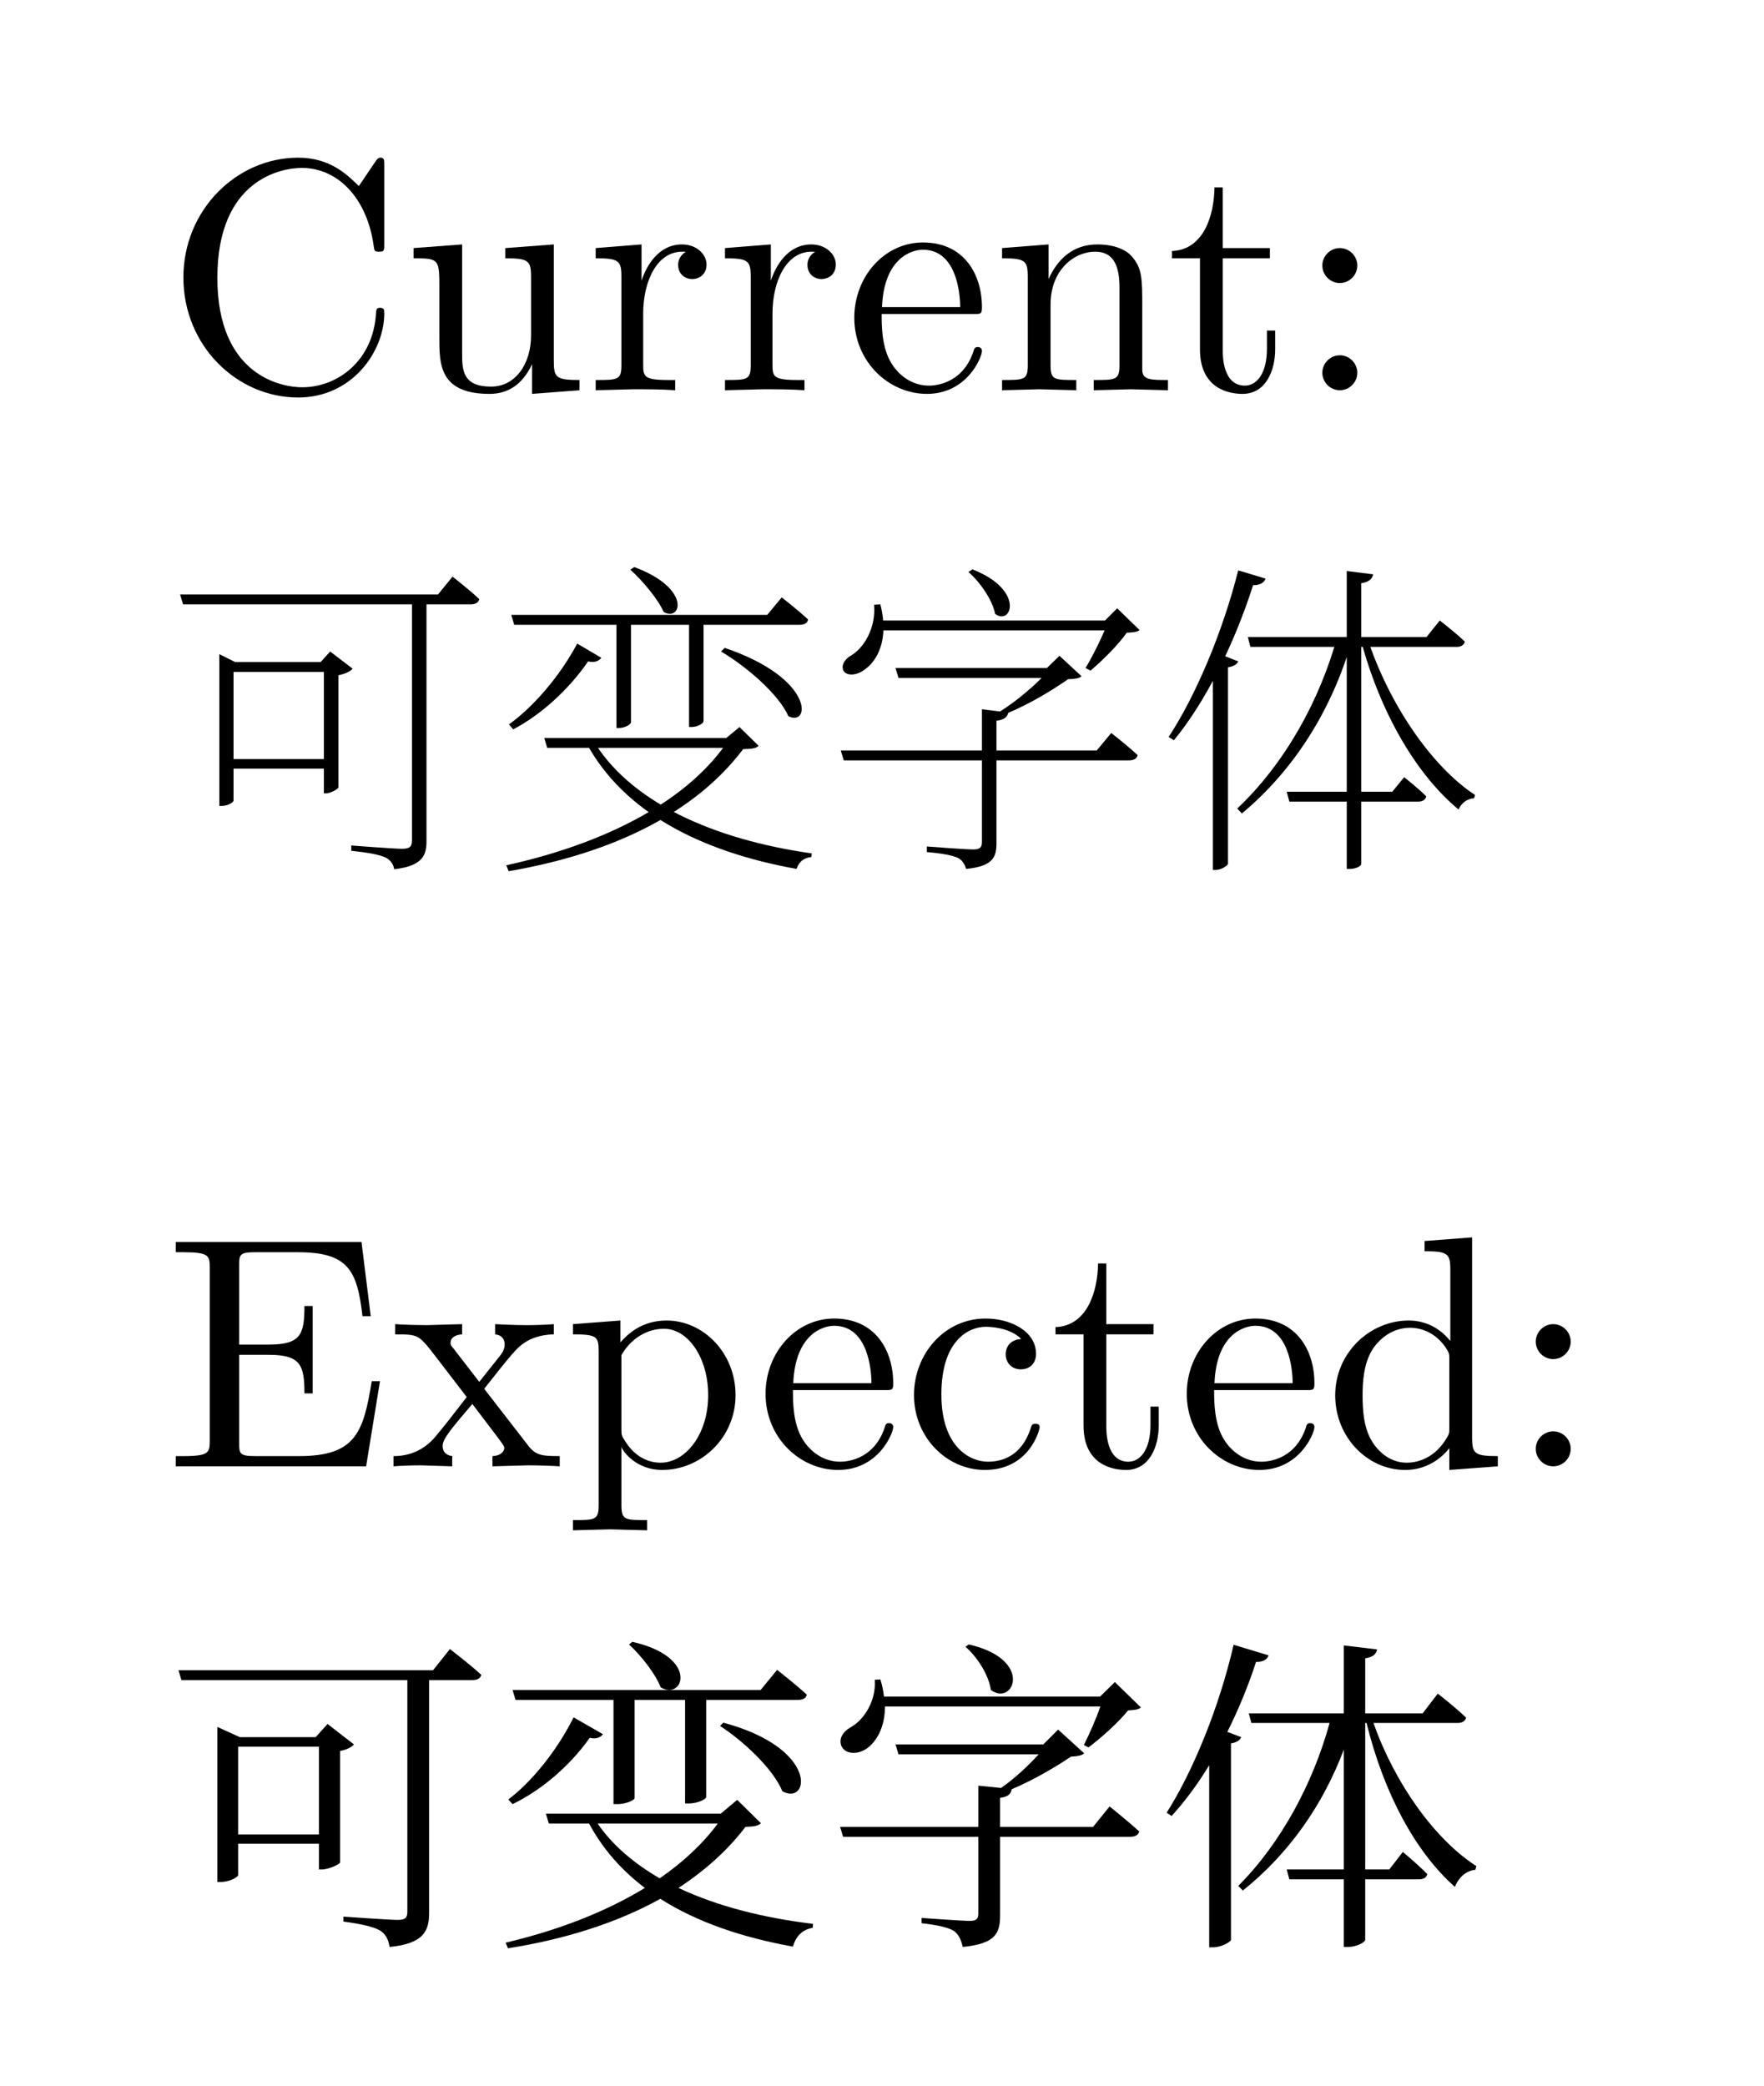
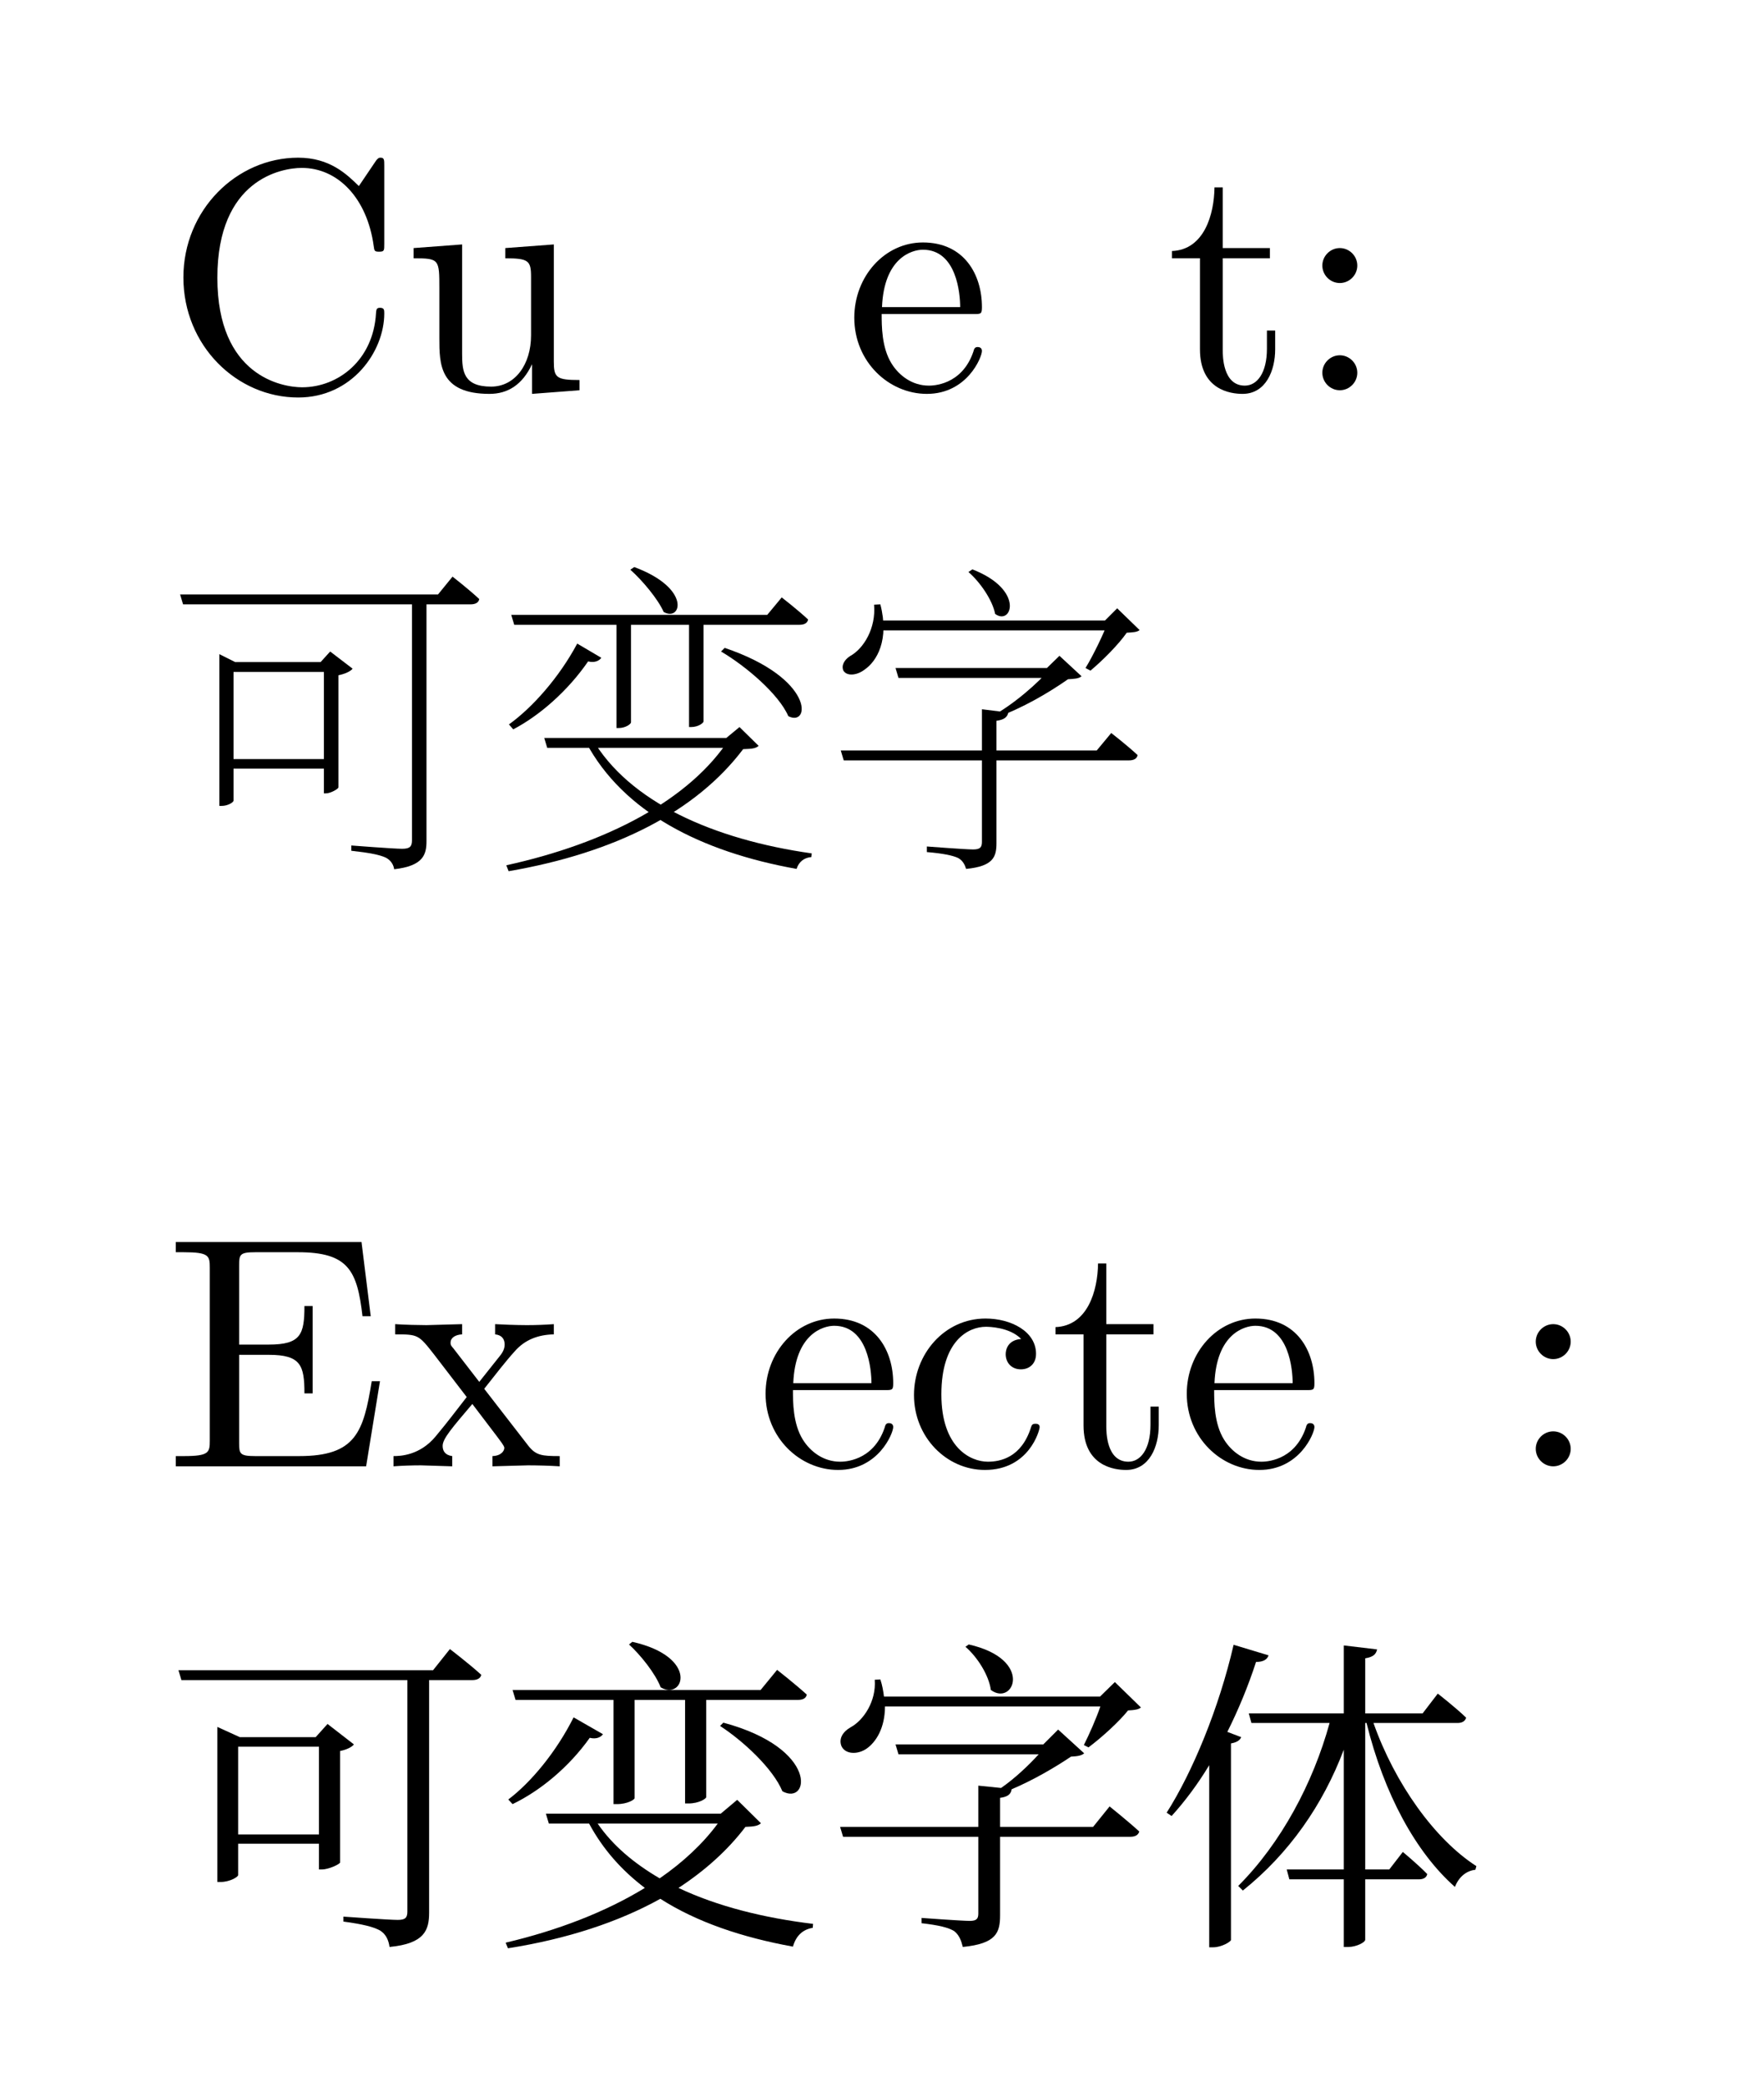
<svg xmlns="http://www.w3.org/2000/svg" xmlns:xlink="http://www.w3.org/1999/xlink" class="typst-doc" viewBox="0 0 58.828 69.564" width="58.828pt" height="69.564pt">
  <g>
    <g class="typst-text" transform="matrix(1 0 0 -1 5.5 13.013)">
      <use xlink:href="#g932F6B6DFAC5CB0D95C5C3E1FB52A1EC" x="0" y="0" fill="#000000" fill-rule="nonzero" />
      <use xlink:href="#g32309F5DC8EACF2C826AF3FE0C58F327" x="7.942" y="0" fill="#000000" fill-rule="nonzero" />
      <use xlink:href="#gE5BB0DA65D9B644A51A0BF3864C70A4A" x="14.058" y="0" fill="#000000" fill-rule="nonzero" />
      <use xlink:href="#gE5BB0DA65D9B644A51A0BF3864C70A4A" x="18.37" y="0" fill="#000000" fill-rule="nonzero" />
      <use xlink:href="#gC4A148314DC922D70526D051A6BC2667" x="22.682" y="0" fill="#000000" fill-rule="nonzero" />
      <use xlink:href="#g569DA66E2AA04F36C9AAA95E3AE04185" x="27.566" y="0" fill="#000000" fill-rule="nonzero" />
      <use xlink:href="#g384CDBEE17F0E95127E2C7C3CD7EA7CB" x="33.374" y="0" fill="#000000" fill-rule="nonzero" />
      <use xlink:href="#g79B0A7AED0826901DFBEA918933572DA" x="37.653" y="0" fill="#000000" fill-rule="nonzero" />
    </g>
    <g class="typst-text" transform="matrix(1 0 0 -1 5.5 28.182)">
      <use xlink:href="#g405C207B86BB5BA77FCBB21F65B8A348" x="0" y="0" fill="#000000" fill-rule="nonzero" />
      <use xlink:href="#gA4E8D9C235B1FCDDA527909D2C7D088E" x="11" y="0" fill="#000000" fill-rule="nonzero" />
      <use xlink:href="#gEB67BDED6123E1A10F14013B7AC1A730" x="22" y="0" fill="#000000" fill-rule="nonzero" />
      <use xlink:href="#g229F540A7485DE5C8690540D80ADFAA6" x="33" y="0" fill="#000000" fill-rule="nonzero" />
    </g>
    <g class="typst-text" transform="matrix(1 0 0 -1 5.5 48.895)">
      <use xlink:href="#g6295DDCF108F01F2605FAA3C1448759F" x="0" y="0" fill="#000000" fill-rule="nonzero" />
      <use xlink:href="#gB0861F9B060A8944107ADE55D58A9F38" x="7.491" y="0" fill="#000000" fill-rule="nonzero" />
      <use xlink:href="#gFDAEC71D5EC12AD65EE032E4F4EE8A63" x="13.299" y="0" fill="#000000" fill-rule="nonzero" />
      <use xlink:href="#gC4A148314DC922D70526D051A6BC2667" x="19.723" y="0" fill="#000000" fill-rule="nonzero" />
      <use xlink:href="#g1206E0313B8B1FC40443361C36A8F456" x="24.607" y="0" fill="#000000" fill-rule="nonzero" />
      <use xlink:href="#g384CDBEE17F0E95127E2C7C3CD7EA7CB" x="29.491" y="0" fill="#000000" fill-rule="nonzero" />
      <use xlink:href="#gC4A148314DC922D70526D051A6BC2667" x="33.77" y="0" fill="#000000" fill-rule="nonzero" />
      <use xlink:href="#g9B70E34DE21F6CC1B08EC68EBF10C405" x="38.654" y="0" fill="#000000" fill-rule="nonzero" />
      <use xlink:href="#g79B0A7AED0826901DFBEA918933572DA" x="44.77" y="0" fill="#000000" fill-rule="nonzero" />
    </g>
    <g class="typst-text" transform="matrix(1 0 0 -1 5.5 64.064)">
      <use xlink:href="#g9AA771A8159E2686BAC19B1FE413B63C" x="0" y="0" fill="#000000" fill-rule="nonzero" />
      <use xlink:href="#g4C573745EC2E24D508418F0E7ED48ABD" x="11" y="0" fill="#000000" fill-rule="nonzero" />
      <use xlink:href="#gE435852510F1DDE261C2F16B05C061AC" x="22" y="0" fill="#000000" fill-rule="nonzero" />
      <use xlink:href="#gEEF4A372C4E7BBF3C528B78A343D3EAC" x="33" y="0" fill="#000000" fill-rule="nonzero" />
    </g>
  </g>
  <defs id="glyph">
    <symbol id="g932F6B6DFAC5CB0D95C5C3E1FB52A1EC" overflow="visible">
      <path d="M 0 0m 7.315 2.563 c 0 0.11 0 0.187 -0.143 0.187 c -0.121 0 -0.121 -0.066 -0.132 -0.176 c -0.088 -1.573 -1.265 -2.475 -2.464 -2.475 c -0.671 0 -2.827 0.374 -2.827 3.652 c 0 3.289 2.145 3.663 2.816 3.663 c 1.199 0 2.178 -1.001 2.398 -2.607 c 0.022 -0.154 0.022 -0.187 0.176 -0.187 c 0.176 0 0.176 0.033 0.176 0.264 v 2.607 c 0 0.187 0 0.264 -0.121 0.264 c -0.044 0 -0.088 0 -0.176 -0.132 l -0.55 -0.814 c -0.407 0.396 -0.968 0.946 -2.024 0.946 c -2.057 0 -3.828 -1.749 -3.828 -3.993 c 0 -2.277 1.782 -4.004 3.828 -4.004 c 1.793 0 2.871 1.529 2.871 2.805 Z " />
    </symbol>
    <symbol id="g32309F5DC8EACF2C826AF3FE0C58F327" overflow="visible">
      <path d="M 0 0m 5.885 0 v 0.341 c -0.77 0 -0.858 0.077 -0.858 0.616 v 3.905 l -1.617 -0.121 v -0.341 c 0.77 0 0.858 -0.077 0.858 -0.616 v -1.958 c 0 -0.957 -0.528 -1.705 -1.331 -1.705 c -0.924 0 -0.968 0.517 -0.968 1.089 v 3.652 l -1.617 -0.121 v -0.341 c 0.858 0 0.858 -0.033 0.858 -1.012 v -1.65 c 0 -0.858 0 -1.859 1.672 -1.859 c 0.616 0 1.1 0.308 1.419 0.99 v -0.99 Z " />
    </symbol>
    <symbol id="gE5BB0DA65D9B644A51A0BF3864C70A4A" overflow="visible">
-       <path d="M 0 0m 4.004 4.191 c 0 0.352 -0.341 0.671 -0.814 0.671 c -0.803 0 -1.199 -0.737 -1.353 -1.21 v 1.21 l -1.529 -0.121 v -0.341 c 0.77 0 0.858 -0.077 0.858 -0.616 v -2.948 c 0 -0.495 -0.121 -0.495 -0.858 -0.495 v -0.341 l 1.254 0.033 c 0.44 0 0.957 0 1.397 -0.033 v 0.341 h -0.231 c -0.814 0 -0.836 0.121 -0.836 0.517 v 1.694 c 0 1.089 0.462 2.068 1.298 2.068 c 0.077 0 0.099 0 0.121 -0.011 c -0.033 -0.011 -0.253 -0.143 -0.253 -0.429 c 0 -0.308 0.231 -0.473 0.473 -0.473 c 0.198 0 0.473 0.132 0.473 0.484 Z " />
-     </symbol>
+       </symbol>
    <symbol id="gC4A148314DC922D70526D051A6BC2667" overflow="visible">
      <path d="M 0 0m 4.565 1.309 c 0 0.11 -0.088 0.132 -0.143 0.132 c -0.099 0 -0.121 -0.066 -0.143 -0.154 c -0.385 -1.133 -1.375 -1.133 -1.485 -1.133 c -0.55 0 -0.99 0.33 -1.243 0.737 c -0.33 0.528 -0.33 1.254 -0.33 1.65 h 3.069 c 0.242 0 0.275 0 0.275 0.231 c 0 1.089 -0.594 2.156 -1.969 2.156 c -1.276 0 -2.288 -1.133 -2.288 -2.508 c 0 -1.474 1.155 -2.541 2.42 -2.541 c 1.342 0 1.837 1.221 1.837 1.43 Z m -0.726 1.463 h -2.607 c 0.066 1.639 0.99 1.914 1.364 1.914 c 1.133 0 1.243 -1.485 1.243 -1.914 Z " />
    </symbol>
    <symbol id="g569DA66E2AA04F36C9AAA95E3AE04185" overflow="visible">
-       <path d="M 0 0m 5.885 0 v 0.341 c -0.572 0 -0.847 0 -0.858 0.33 v 2.101 c 0 0.946 0 1.287 -0.341 1.683 c -0.154 0.187 -0.517 0.407 -1.155 0.407 c -0.803 0 -1.32 -0.473 -1.628 -1.155 v 1.155 l -1.551 -0.121 v -0.341 c 0.77 0 0.858 -0.077 0.858 -0.616 v -2.948 c 0 -0.495 -0.121 -0.495 -0.858 -0.495 v -0.341 l 1.243 0.033 l 1.232 -0.033 v 0.341 c -0.737 0 -0.858 0 -0.858 0.495 v 2.024 c 0 1.144 0.781 1.76 1.485 1.76 c 0.693 0 0.814 -0.594 0.814 -1.221 v -2.563 c 0 -0.495 -0.121 -0.495 -0.858 -0.495 v -0.341 l 1.243 0.033 Z " />
-     </symbol>
+       </symbol>
    <symbol id="g384CDBEE17F0E95127E2C7C3CD7EA7CB" overflow="visible">
      <path d="M 0 0m 3.652 1.364 v 0.627 h -0.275 v -0.605 c 0 -0.814 -0.33 -1.232 -0.737 -1.232 c -0.737 0 -0.737 1.001 -0.737 1.188 v 3.058 h 1.573 v 0.341 h -1.573 v 2.024 h -0.275 c -0.011 -0.902 -0.341 -2.079 -1.419 -2.123 v -0.242 h 0.935 v -3.036 c 0 -1.353 1.023 -1.485 1.419 -1.485 c 0.781 0 1.089 0.781 1.089 1.485 Z " />
    </symbol>
    <symbol id="g79B0A7AED0826901DFBEA918933572DA" overflow="visible">
      <path d="M 0 0m 2.112 4.158 c 0 0.319 -0.264 0.583 -0.583 0.583 c -0.319 0 -0.583 -0.264 -0.583 -0.583 c 0 -0.319 0.264 -0.583 0.583 -0.583 c 0.319 0 0.583 0.264 0.583 0.583 Z m 0 -3.575 c 0 0.319 -0.264 0.583 -0.583 0.583 c -0.319 0 -0.583 -0.264 -0.583 -0.583 c 0 -0.319 0.264 -0.583 0.583 -0.583 c 0.319 0 0.583 0.264 0.583 0.583 Z " />
    </symbol>
    <symbol id="g405C207B86BB5BA77FCBB21F65B8A348" overflow="visible">
      <path d="M 0 0m 0.506 8.36 l 0.099 -0.33 h 9.592 c 0.154 0 0.264 0.055 0.286 0.176 c -0.341 0.319 -0.891 0.748 -0.891 0.748 l -0.484 -0.594 Z m 7.733 0 v -8.195 c 0 -0.209 -0.066 -0.286 -0.33 -0.286 c -0.275 0 -1.694 0.11 -1.694 0.11 v -0.176 c 0.594 -0.066 0.946 -0.132 1.155 -0.231 c 0.165 -0.088 0.253 -0.231 0.275 -0.385 c 0.968 0.11 1.078 0.484 1.078 0.935 v 8.228 Z m -6.424 -2.255 v -4.796 h 0.077 c 0.209 0 0.396 0.121 0.396 0.176 v 4.29 h 3.333 v 0.33 h -3.278 l -0.528 0.264 Z m 3.487 0 v -4.378 h 0.066 c 0.154 0 0.407 0.143 0.418 0.198 v 3.74 c 0.22 0.044 0.407 0.132 0.473 0.22 l -0.748 0.572 l -0.319 -0.352 Z m -3.256 -3.234 v -0.319 h 3.487 v 0.319 " />
    </symbol>
    <symbol id="gA4E8D9C235B1FCDDA527909D2C7D088E" overflow="visible">
      <path d="M 0 0m 3.234 3.575 l -0.187 -0.154 c 1.243 -2.321 3.828 -3.641 7.018 -4.213 c 0.077 0.242 0.253 0.374 0.495 0.396 l 0.011 0.121 c -3.256 0.462 -6.105 1.705 -7.337 3.85 Z m 4.488 0 h 0.121 c -1.331 -2.079 -4.147 -3.52 -7.458 -4.246 l 0.077 -0.198 c 3.575 0.616 6.259 2.002 7.821 4.07 c 0.297 0.011 0.418 0.022 0.517 0.11 l -0.638 0.627 Z m 0.264 0 h -6.336 l 0.099 -0.33 h 6.237 Z m -3.443 0.517 v 3.454 h -0.484 v -3.641 h 0.066 c 0.253 0 0.418 0.143 0.418 0.187 Z m 2.42 0.033 v 3.454 h -0.484 v -3.641 h 0.066 c 0.253 0 0.418 0.143 0.418 0.187 Z m -2.31 5.148 l -0.132 -0.088 c 0.396 -0.352 0.924 -0.979 1.111 -1.408 c 0.583 -0.341 0.946 0.781 -0.979 1.496 Z m -1.1 -3.025 l -0.803 0.473 c -0.605 -1.133 -1.496 -2.134 -2.277 -2.695 l 0.143 -0.165 c 0.88 0.462 1.815 1.276 2.497 2.266 c 0.22 -0.055 0.374 0.022 0.44 0.121 Z m 6.017 2.013 l -0.484 -0.583 h -8.536 l 0.099 -0.33 h 9.515 c 0.154 0 0.264 0.055 0.286 0.176 c -0.341 0.319 -0.88 0.737 -0.88 0.737 Z m -1.903 -1.683 l -0.121 -0.121 c 0.825 -0.484 1.925 -1.419 2.244 -2.156 c 0.726 -0.374 0.902 1.254 -2.123 2.277 " />
    </symbol>
    <symbol id="gEB67BDED6123E1A10F14013B7AC1A730" overflow="visible">
      <path d="M 0 0m 9.35 7.491 h 0.121 c -0.154 -0.418 -0.506 -1.155 -0.77 -1.584 l 0.165 -0.088 c 0.396 0.33 0.935 0.869 1.21 1.265 c 0.22 0.011 0.352 0.022 0.429 0.088 l -0.748 0.726 Z m -7.491 0.539 l -0.209 -0.011 c 0.066 -0.781 -0.341 -1.463 -0.803 -1.716 c -0.187 -0.121 -0.297 -0.308 -0.22 -0.484 c 0.121 -0.198 0.462 -0.154 0.704 0.033 c 0.407 0.275 0.836 0.99 0.528 2.178 Z m 7.744 -0.539 h -7.887 v -0.33 h 7.887 Z m -4.675 1.705 l -0.132 -0.088 c 0.385 -0.33 0.803 -0.935 0.891 -1.397 c 0.55 -0.407 1.001 0.803 -0.759 1.485 Z m 2.486 -3.289 h 0.132 c -0.396 -0.473 -1.276 -1.254 -2.046 -1.65 h 0.22 c 0.858 0.297 1.771 0.836 2.398 1.276 c 0.22 0.011 0.363 0.022 0.451 0.099 l -0.737 0.682 Z m -1.287 -1.485 l -0.88 0.11 v -4.422 c 0 -0.187 -0.066 -0.253 -0.297 -0.253 c -0.253 0 -1.54 0.099 -1.54 0.099 v -0.187 c 0.528 -0.044 0.858 -0.11 1.045 -0.198 c 0.154 -0.088 0.22 -0.22 0.264 -0.363 c 0.913 0.088 1.012 0.407 1.012 0.858 v 4.081 c 0.253 0.033 0.363 0.121 0.396 0.275 Z m 3.432 -0.682 l -0.484 -0.583 h -8.536 l 0.099 -0.33 h 9.515 c 0.154 0 0.264 0.055 0.286 0.176 c -0.341 0.319 -0.88 0.737 -0.88 0.737 Z m -1.683 2.167 h -5.511 l 0.099 -0.33 h 5.412 " />
    </symbol>
    <symbol id="g229F540A7485DE5C8690540D80ADFAA6" overflow="visible">
-       <path d="M 0 0m 3.707 8.888 l -0.913 0.275 c -0.528 -2.09 -1.43 -4.202 -2.321 -5.555 l 0.176 -0.11 c 1.045 1.265 2.013 3.201 2.64 5.17 c 0.253 0 0.374 0.099 0.418 0.22 Z m -0.913 -2.761 l -0.583 0.231 l -0.264 -0.352 v -6.831 h 0.099 c 0.198 0 0.396 0.154 0.407 0.198 v 6.556 c 0.187 0.033 0.297 0.099 0.341 0.198 Z m 4.301 0.792 l -0.209 -0.088 c 0.649 -2.431 1.859 -4.488 3.256 -5.643 c 0.099 0.231 0.297 0.363 0.517 0.374 l 0.033 0.11 c -1.474 0.968 -2.893 3.08 -3.597 5.247 Z m -0.528 -0.154 v 0.176 h -0.473 c -0.583 -2.123 -1.749 -4.224 -3.333 -5.72 l 0.154 -0.165 c 1.771 1.474 3.003 3.487 3.652 5.709 Z m 0.726 2.266 l -0.88 0.11 v -9.933 h 0.11 c 0.176 0 0.374 0.088 0.374 0.165 v 9.361 c 0.264 0.044 0.363 0.143 0.396 0.297 Z m 2.222 -1.54 l -0.44 -0.55 h -5.962 l 0.088 -0.33 h 6.875 c 0.143 0 0.242 0.055 0.275 0.176 c -0.319 0.308 -0.836 0.704 -0.836 0.704 Z m -1.188 -5.225 l -0.396 -0.484 h -3.52 l 0.088 -0.33 h 4.29 c 0.143 0 0.253 0.055 0.275 0.176 c -0.286 0.286 -0.737 0.638 -0.737 0.638 " />
-     </symbol>
+       </symbol>
    <symbol id="g6295DDCF108F01F2605FAA3C1448759F" overflow="visible">
      <path d="M 0 0m 7.172 2.838 h -0.275 c -0.275 -1.694 -0.528 -2.497 -2.42 -2.497 h -1.463 c -0.517 0 -0.539 0.077 -0.539 0.44 v 2.937 h 0.99 c 1.067 0 1.188 -0.352 1.188 -1.287 h 0.275 v 2.915 h -0.275 c 0 -0.946 -0.121 -1.287 -1.188 -1.287 h -0.99 v 2.64 c 0 0.363 0.022 0.44 0.539 0.44 h 1.419 c 1.683 0 1.98 -0.605 2.156 -2.134 h 0.275 l -0.308 2.475 h -6.193 v -0.341 h 0.264 c 0.847 0 0.869 -0.121 0.869 -0.517 v -5.764 c 0 -0.396 -0.022 -0.517 -0.869 -0.517 h -0.264 v -0.341 h 6.347 Z " />
    </symbol>
    <symbol id="gB0861F9B060A8944107ADE55D58A9F38" overflow="visible">
      <path d="M 0 0m 5.676 0 v 0.341 c -0.594 0 -0.792 0.022 -1.045 0.341 l -1.474 1.903 c 0.33 0.418 0.748 0.957 1.012 1.243 c 0.341 0.396 0.792 0.561 1.309 0.572 v 0.341 c -0.286 -0.022 -0.616 -0.033 -0.902 -0.033 c -0.33 0 -0.913 0.022 -1.056 0.033 v -0.341 c 0.231 -0.022 0.319 -0.165 0.319 -0.341 c 0 -0.176 -0.11 -0.319 -0.165 -0.385 l -0.682 -0.858 l -0.858 1.111 c -0.099 0.11 -0.099 0.132 -0.099 0.198 c 0 0.165 0.165 0.264 0.385 0.275 v 0.341 l -1.188 -0.033 c -0.231 0 -0.748 0.011 -1.045 0.033 v -0.341 c 0.77 0 0.781 -0.011 1.298 -0.671 l 1.089 -1.419 c -0.517 -0.66 -0.517 -0.682 -1.034 -1.309 c -0.528 -0.638 -1.177 -0.66 -1.408 -0.66 v -0.341 c 0.286 0.022 0.627 0.033 0.913 0.033 l 1.045 -0.033 v 0.341 c -0.242 0.033 -0.319 0.176 -0.319 0.341 c 0 0.242 0.319 0.605 0.99 1.397 l 0.836 -1.1 c 0.088 -0.121 0.231 -0.297 0.231 -0.363 c 0 -0.099 -0.099 -0.264 -0.396 -0.275 v -0.341 l 1.188 0.033 c 0.297 0 0.726 -0.011 1.056 -0.033 Z " />
    </symbol>
    <symbol id="gFDAEC71D5EC12AD65EE032E4F4EE8A63" overflow="visible">
-       <path d="M 0 0m 5.731 2.376 c 0 1.397 -1.067 2.486 -2.299 2.486 c -0.858 0 -1.32 -0.484 -1.54 -0.726 v 0.726 l -1.584 -0.121 v -0.341 c 0.781 0 0.858 -0.066 0.858 -0.55 v -5.148 c 0 -0.495 -0.121 -0.495 -0.858 -0.495 v -0.341 l 1.232 0.033 l 1.243 -0.033 v 0.341 c -0.737 0 -0.858 0 -0.858 0.495 v 1.848 v 0.099 c 0.055 -0.176 0.517 -0.77 1.353 -0.77 c 1.309 0 2.453 1.078 2.453 2.497 Z m -0.913 0 c 0 -1.331 -0.77 -2.255 -1.584 -2.255 c -0.44 0 -0.858 0.22 -1.155 0.671 c -0.154 0.231 -0.154 0.242 -0.154 0.462 v 2.453 c 0.319 0.561 0.858 0.88 1.419 0.88 c 0.803 0 1.474 -0.968 1.474 -2.211 Z " />
-     </symbol>
+       </symbol>
    <symbol id="g1206E0313B8B1FC40443361C36A8F456" overflow="visible">
      <path d="M 0 0m 4.565 1.309 c 0 0.11 -0.11 0.11 -0.143 0.11 c -0.099 0 -0.121 -0.044 -0.143 -0.11 c -0.319 -1.023 -1.034 -1.155 -1.441 -1.155 c -0.583 0 -1.551 0.473 -1.551 2.244 c 0 1.793 0.902 2.255 1.485 2.255 c 0.099 0 0.792 -0.011 1.177 -0.407 c -0.451 -0.033 -0.517 -0.363 -0.517 -0.506 c 0 -0.286 0.198 -0.506 0.506 -0.506 c 0.286 0 0.506 0.187 0.506 0.517 c 0 0.748 -0.836 1.177 -1.683 1.177 c -1.375 0 -2.387 -1.188 -2.387 -2.552 c 0 -1.408 1.089 -2.497 2.365 -2.497 c 1.474 0 1.826 1.32 1.826 1.43 Z " />
    </symbol>
    <symbol id="g9B70E34DE21F6CC1B08EC68EBF10C405" overflow="visible">
-       <path d="M 0 0m 5.797 0 v 0.341 c -0.77 0 -0.858 0.077 -0.858 0.616 v 6.677 l -1.584 -0.121 v -0.341 c 0.77 0 0.858 -0.077 0.858 -0.616 v -2.376 c -0.319 0.396 -0.792 0.682 -1.386 0.682 c -1.298 0 -2.453 -1.078 -2.453 -2.497 c 0 -1.397 1.078 -2.486 2.332 -2.486 c 0.704 0 1.199 0.374 1.474 0.726 v -0.726 Z m -1.617 1.298 c 0 -0.198 0 -0.22 -0.121 -0.407 c -0.33 -0.528 -0.825 -0.77 -1.298 -0.77 c -0.495 0 -0.891 0.286 -1.155 0.704 c -0.286 0.451 -0.319 1.078 -0.319 1.529 c 0 0.407 0.022 1.067 0.341 1.562 c 0.231 0.341 0.649 0.704 1.243 0.704 c 0.385 0 0.847 -0.165 1.188 -0.66 c 0.121 -0.187 0.121 -0.209 0.121 -0.407 Z " />
-     </symbol>
+       </symbol>
    <symbol id="g9AA771A8159E2686BAC19B1FE413B63C" overflow="visible">
      <path d="M 0 0m 0.451 8.371 l 0.099 -0.33 h 7.535 v -7.722 c 0 -0.198 -0.066 -0.275 -0.319 -0.275 c -0.297 0 -1.815 0.11 -1.815 0.11 v -0.165 c 0.649 -0.088 1.001 -0.176 1.221 -0.297 c 0.198 -0.121 0.286 -0.319 0.319 -0.55 c 1.166 0.11 1.32 0.561 1.32 1.144 v 7.755 h 1.441 c 0.154 0 0.275 0.055 0.297 0.176 c -0.396 0.363 -1.045 0.858 -1.045 0.858 l -0.561 -0.704 Z m 4.686 -2.552 v -2.926 h -2.695 v 2.926 Z m -3.388 0.319 v -4.829 h 0.11 c 0.297 0 0.583 0.165 0.583 0.231 v 1.045 h 2.695 v -0.858 h 0.099 c 0.231 0 0.594 0.176 0.605 0.231 v 3.718 c 0.22 0.044 0.396 0.132 0.462 0.22 l -0.88 0.682 l -0.396 -0.44 h -2.53 l -0.748 0.341 Z " />
    </symbol>
    <symbol id="g4C573745EC2E24D508418F0E7ED48ABD" overflow="visible">
      <path d="M 0 0m 4.587 9.317 l -0.11 -0.088 c 0.385 -0.352 0.88 -0.968 1.056 -1.43 c 0.77 -0.451 1.298 1.012 -0.946 1.518 Z m -0.979 -3.08 l -0.979 0.561 c -0.572 -1.144 -1.419 -2.167 -2.178 -2.739 l 0.143 -0.154 c 0.913 0.44 1.87 1.221 2.574 2.211 c 0.22 -0.055 0.374 0.022 0.44 0.121 Z m 4.015 0.385 l -0.11 -0.11 c 0.781 -0.506 1.771 -1.43 2.079 -2.178 c 0.891 -0.495 1.254 1.419 -1.969 2.288 Z m -2.618 -5.511 c -1.309 -0.803 -2.915 -1.419 -4.642 -1.826 l 0.077 -0.187 c 1.958 0.308 3.674 0.869 5.082 1.65 c 1.221 -0.781 2.728 -1.287 4.422 -1.595 c 0.099 0.352 0.319 0.572 0.66 0.627 l 0.011 0.132 c -1.639 0.198 -3.19 0.583 -4.488 1.199 c 0.891 0.583 1.639 1.254 2.233 2.035 c 0.297 0.011 0.418 0.033 0.517 0.121 l -0.792 0.781 l -0.55 -0.462 h -5.83 l 0.099 -0.33 h 1.342 c 0.462 -0.858 1.089 -1.562 1.859 -2.145 Z m 0.495 0.319 c -0.847 0.495 -1.562 1.089 -2.068 1.826 h 4.004 c -0.495 -0.671 -1.155 -1.287 -1.936 -1.826 Z m 3.916 6.952 l -0.55 -0.671 h -8.272 l 0.099 -0.33 h 3.267 v -3.476 h 0.11 c 0.363 0 0.594 0.154 0.594 0.198 v 3.278 h 1.683 v -3.454 h 0.11 c 0.363 0 0.594 0.165 0.594 0.209 v 3.245 h 3.069 c 0.154 0 0.264 0.055 0.286 0.176 c -0.385 0.352 -0.99 0.825 -0.99 0.825 Z " />
    </symbol>
    <symbol id="gE435852510F1DDE261C2F16B05C061AC" overflow="visible">
      <path d="M 0 0m 4.807 9.229 l -0.11 -0.077 c 0.396 -0.341 0.781 -0.946 0.847 -1.441 c 0.759 -0.561 1.452 1.023 -0.737 1.518 Z m -2.948 -1.166 l -0.187 -0.011 c 0.055 -0.715 -0.374 -1.353 -0.803 -1.584 c -0.253 -0.143 -0.407 -0.374 -0.308 -0.627 c 0.132 -0.286 0.55 -0.286 0.836 -0.088 c 0.319 0.22 0.616 0.693 0.616 1.408 h 7.183 c -0.143 -0.418 -0.374 -0.935 -0.55 -1.287 l 0.154 -0.077 c 0.429 0.319 1.012 0.847 1.32 1.232 c 0.231 0.011 0.352 0.033 0.429 0.099 l -0.869 0.847 l -0.495 -0.484 h -7.205 c -0.022 0.176 -0.055 0.374 -0.121 0.572 Z m 7.645 -4.235 l -0.55 -0.682 h -3.102 v 0.968 c 0.253 0.033 0.363 0.121 0.385 0.286 c 0.726 0.308 1.441 0.726 1.98 1.089 c 0.22 0.011 0.352 0.033 0.44 0.11 l -0.869 0.792 l -0.495 -0.495 h -4.928 l 0.099 -0.33 h 4.675 c -0.33 -0.363 -0.792 -0.803 -1.254 -1.122 l -0.759 0.077 v -1.375 h -4.609 l 0.099 -0.33 h 4.51 v -2.563 c 0 -0.176 -0.066 -0.242 -0.286 -0.242 c -0.264 0 -1.606 0.099 -1.606 0.099 v -0.176 c 0.572 -0.066 0.891 -0.143 1.089 -0.264 c 0.165 -0.132 0.231 -0.308 0.286 -0.528 c 1.111 0.11 1.243 0.473 1.243 1.056 v 2.618 h 4.345 c 0.154 0 0.264 0.055 0.297 0.176 c -0.385 0.352 -0.99 0.836 -0.99 0.836 Z " />
    </symbol>
    <symbol id="gEEF4A372C4E7BBF3C528B78A343D3EAC" overflow="visible">
      <path d="M 0 0m 2.893 6.138 l -0.462 0.176 c 0.363 0.726 0.693 1.518 0.957 2.332 c 0.253 0 0.374 0.088 0.418 0.22 l -1.166 0.352 c -0.484 -2.101 -1.364 -4.235 -2.233 -5.599 l 0.165 -0.11 c 0.44 0.484 0.869 1.056 1.254 1.694 v -6.072 h 0.132 c 0.286 0 0.583 0.187 0.594 0.242 v 6.556 c 0.187 0.033 0.297 0.099 0.341 0.209 Z m 5.39 -3.828 l -0.451 -0.583 h -0.803 v 4.884 h 0.044 c 0.583 -2.365 1.639 -4.312 2.948 -5.467 c 0.132 0.341 0.385 0.539 0.682 0.572 l 0.033 0.121 c -1.386 0.891 -2.717 2.75 -3.432 4.774 h 2.805 c 0.143 0 0.253 0.055 0.286 0.176 c -0.352 0.341 -0.946 0.803 -0.946 0.803 l -0.506 -0.66 h -1.914 v 1.837 c 0.275 0.044 0.363 0.143 0.396 0.297 l -1.111 0.132 v -2.266 h -3.168 l 0.088 -0.319 h 2.607 c -0.55 -2.002 -1.617 -4.004 -3.047 -5.434 l 0.154 -0.154 c 1.54 1.232 2.673 2.86 3.366 4.697 v -3.993 h -1.903 l 0.088 -0.33 h 1.815 v -2.255 h 0.154 c 0.264 0 0.561 0.154 0.561 0.242 v 2.013 h 1.793 c 0.143 0 0.253 0.055 0.275 0.176 c -0.308 0.319 -0.814 0.737 -0.814 0.737 Z " />
    </symbol>
  </defs>
</svg>